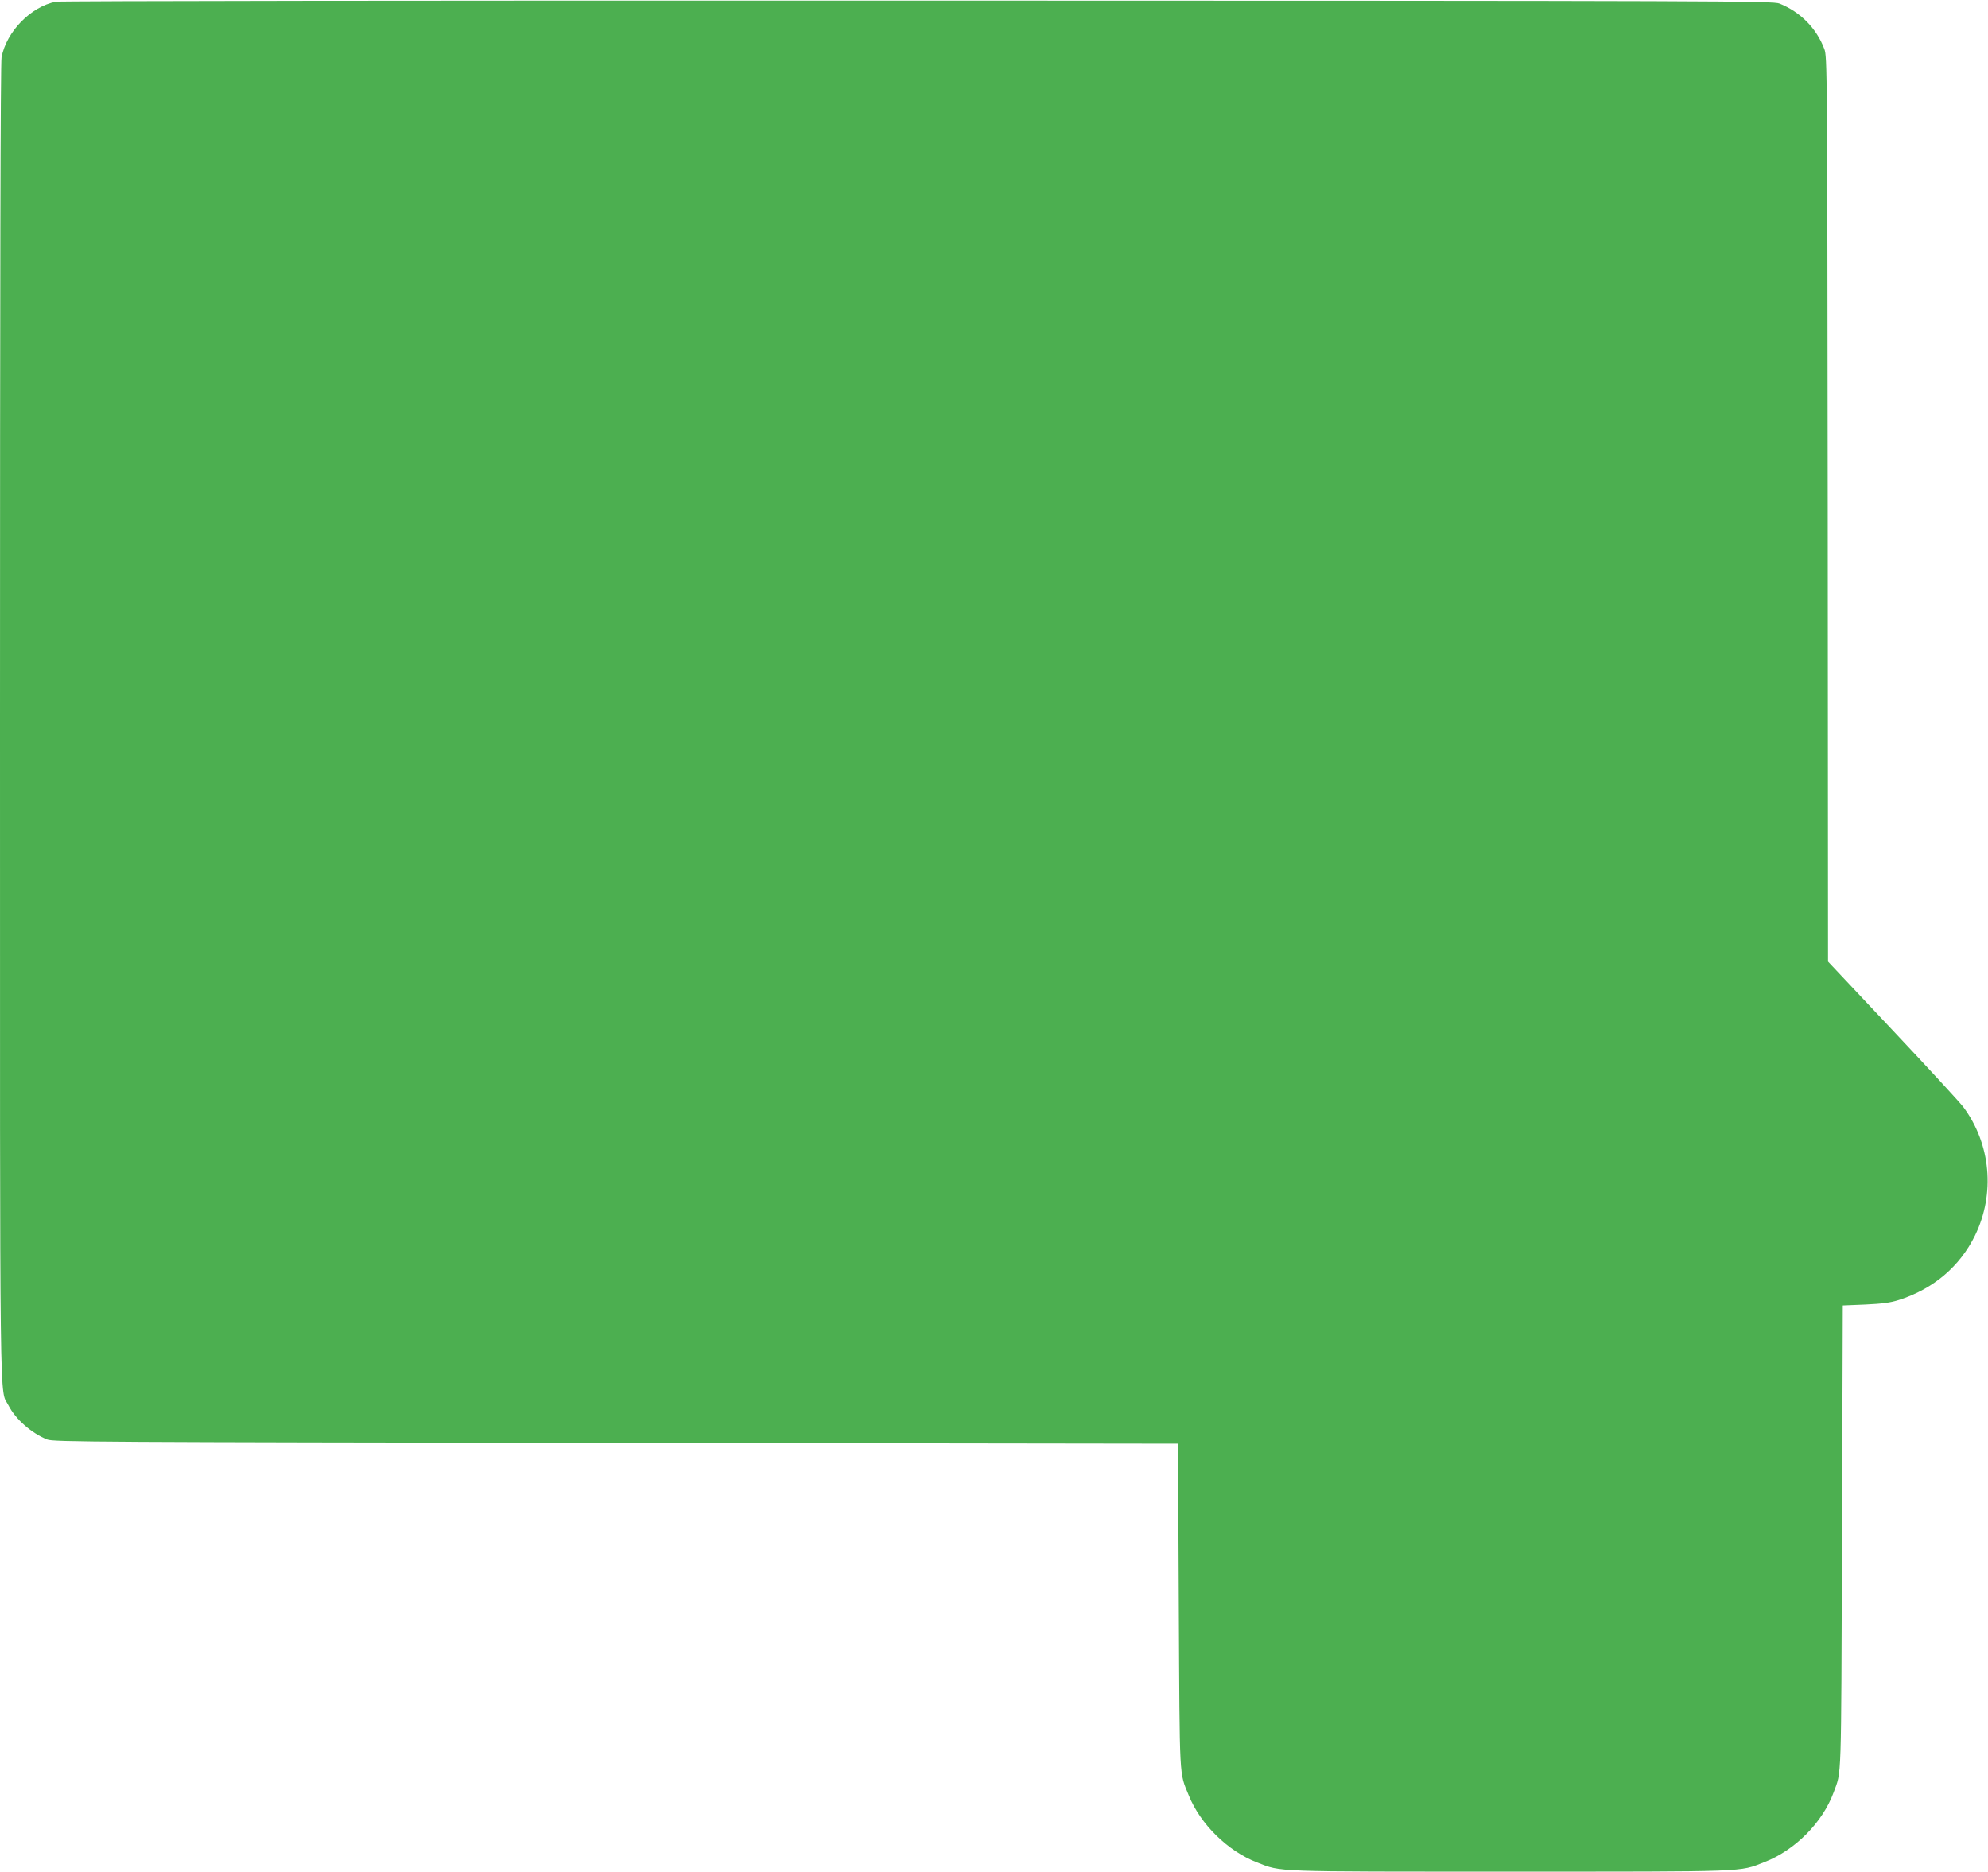
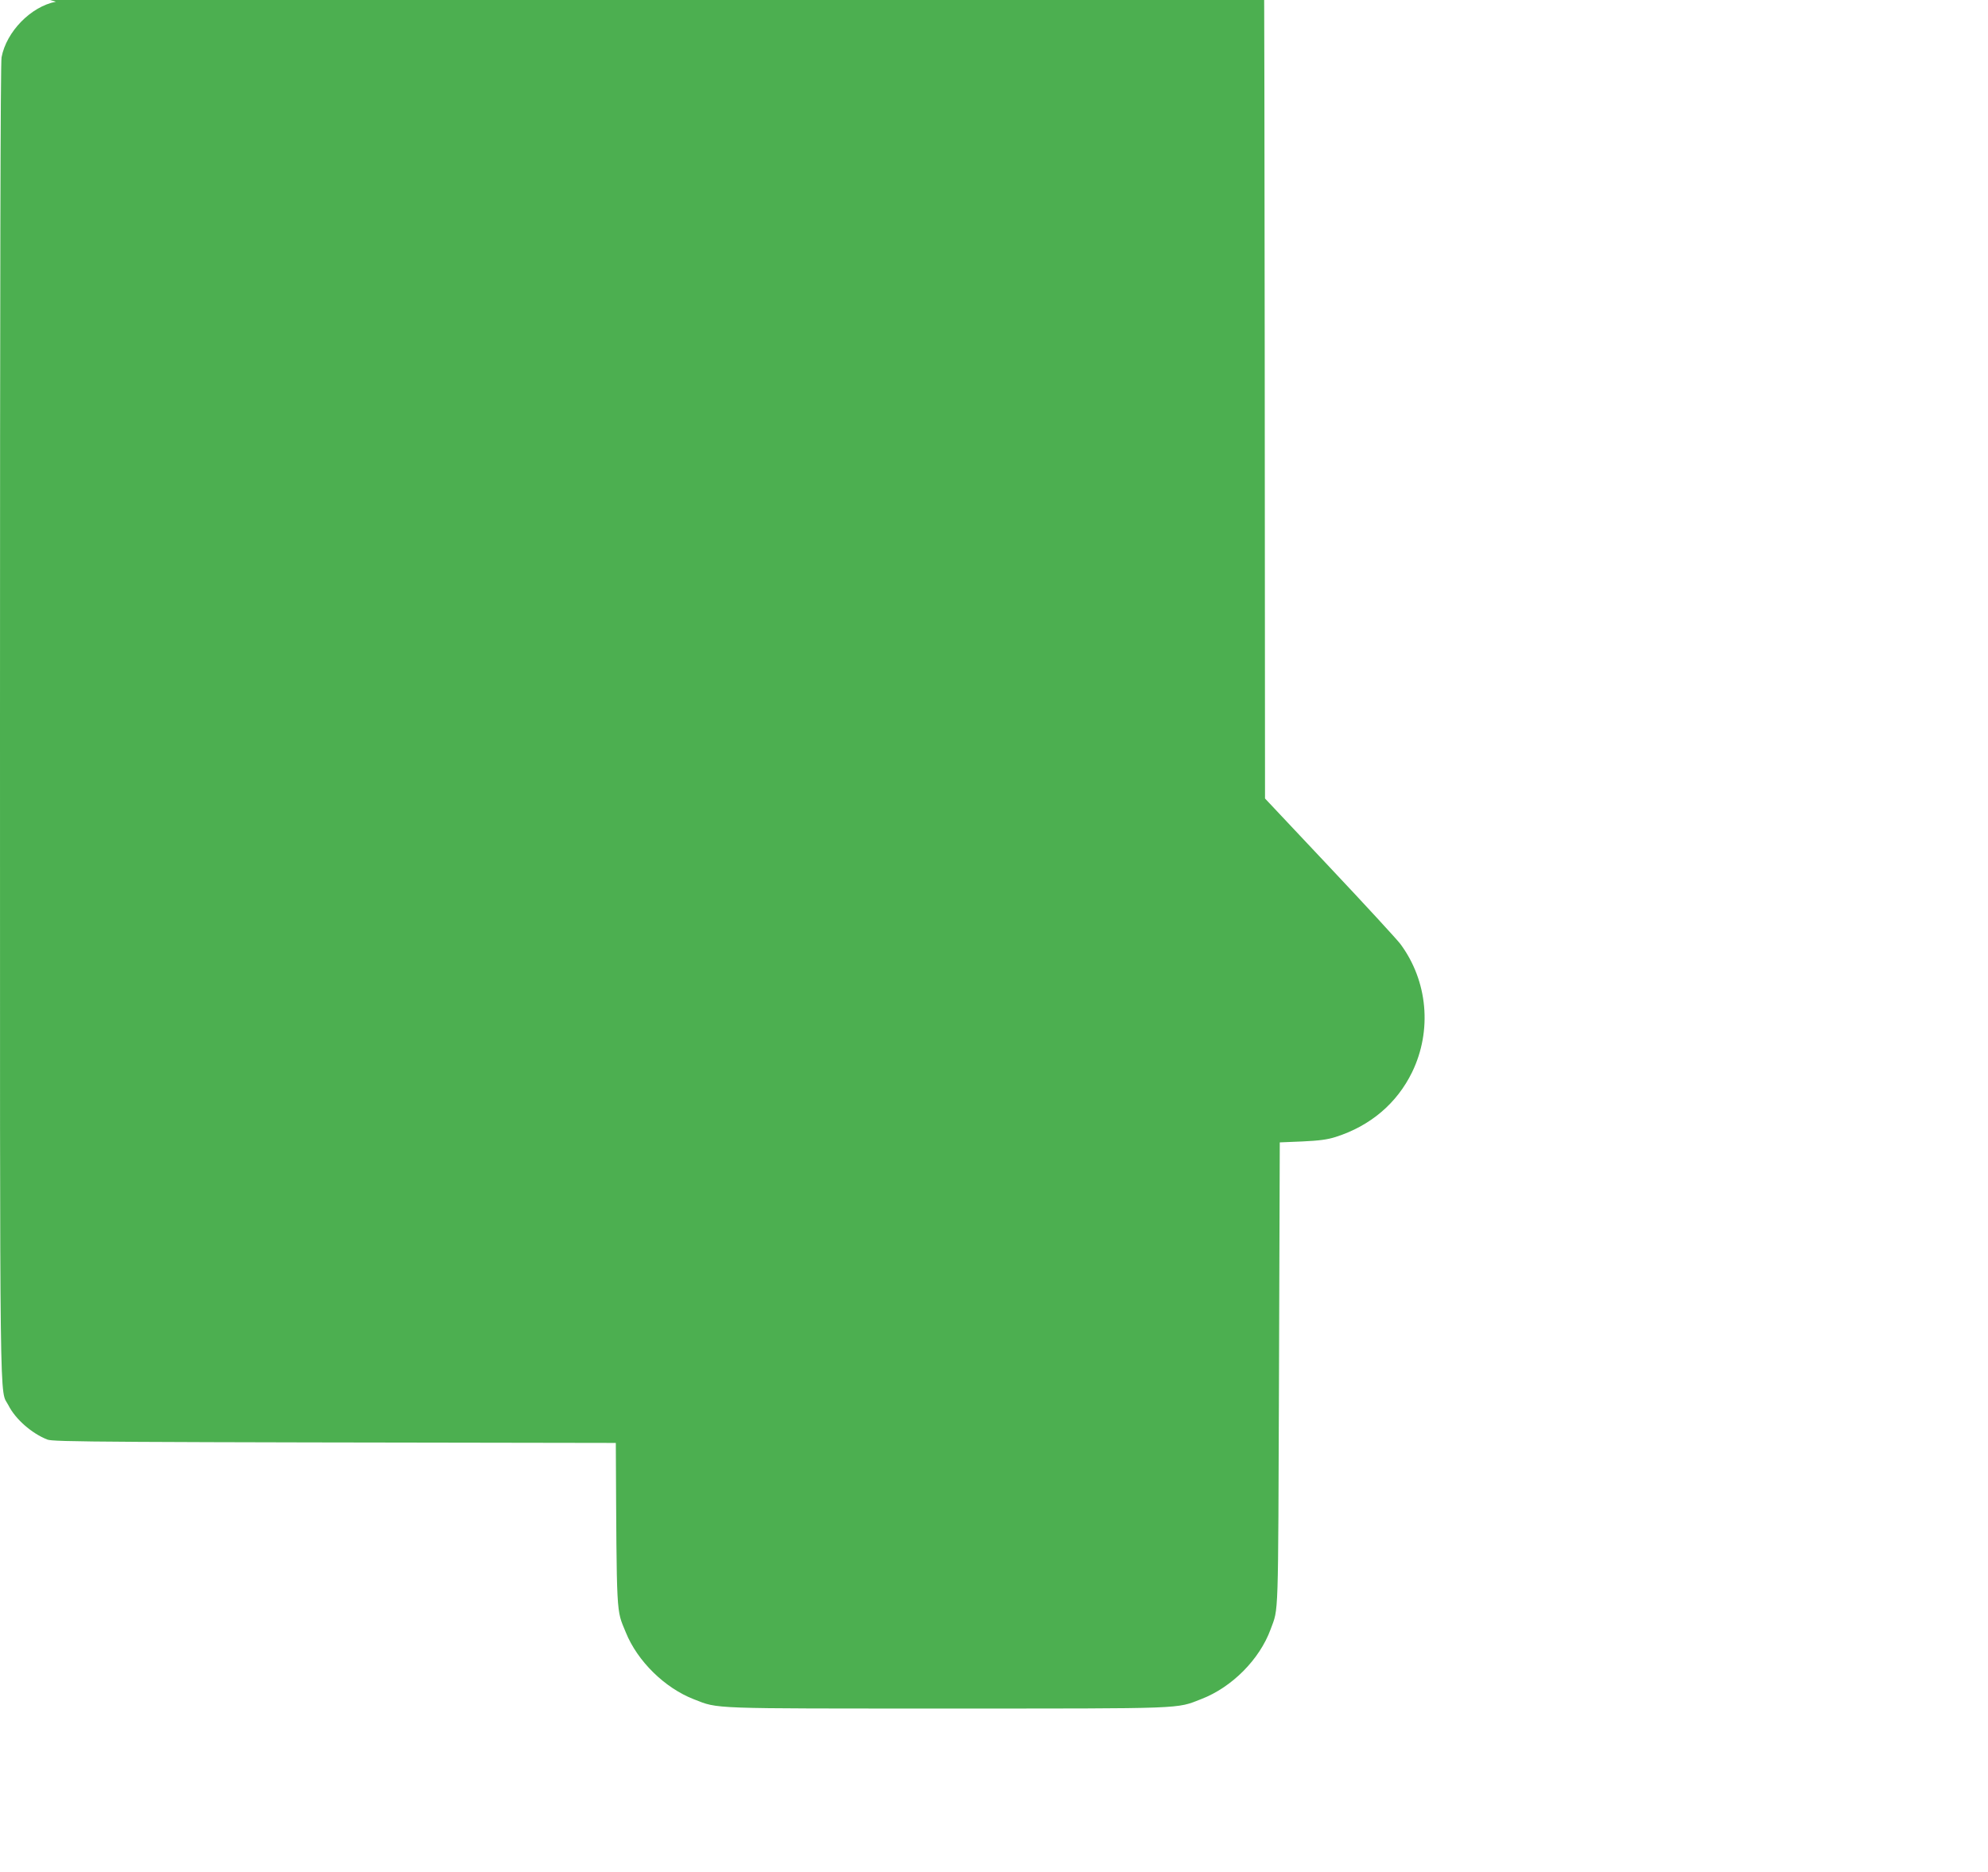
<svg xmlns="http://www.w3.org/2000/svg" version="1.0" width="1280pt" height="1205pt" viewBox="0 0 1280 1205" preserveAspectRatio="xMidYMid meet">
  <g transform="translate(0,1205) scale(0.1,-0.1)" fill="#4caf50" stroke="none">
-     <path d="M360 12039 c-161 -31 -319 -193 -350 -358 -7 -36 -10 -1467 -10 -4285 0 -4613 -4 -4279 55 -4395 44 -87 148 -179 249 -219 38 -16 314 -17 3661 -22 l3620 -5 5 -1045 c6 -1142 2 -1067 64 -1219 75 -186 251 -359 440 -432 159 -62 90 -59 1631 -59 1545 0 1471 -3 1635 61 197 76 375 255 446 449 52 143 48 29 54 1640 l5 1495 145 6 c109 5 162 12 215 29 223 71 394 216 492 417 130 268 101 588 -76 826 -21 28 -226 251 -455 494 l-416 442 -2 2913 c-3 2842 -3 2914 -22 2963 -51 134 -153 237 -288 292 -41 17 -308 18 -5548 19 -3125 1 -5524 -2 -5550 -7z" />
+     <path d="M360 12039 c-161 -31 -319 -193 -350 -358 -7 -36 -10 -1467 -10 -4285 0 -4613 -4 -4279 55 -4395 44 -87 148 -179 249 -219 38 -16 314 -17 3661 -22 c6 -1142 2 -1067 64 -1219 75 -186 251 -359 440 -432 159 -62 90 -59 1631 -59 1545 0 1471 -3 1635 61 197 76 375 255 446 449 52 143 48 29 54 1640 l5 1495 145 6 c109 5 162 12 215 29 223 71 394 216 492 417 130 268 101 588 -76 826 -21 28 -226 251 -455 494 l-416 442 -2 2913 c-3 2842 -3 2914 -22 2963 -51 134 -153 237 -288 292 -41 17 -308 18 -5548 19 -3125 1 -5524 -2 -5550 -7z" />
  </g>
</svg>